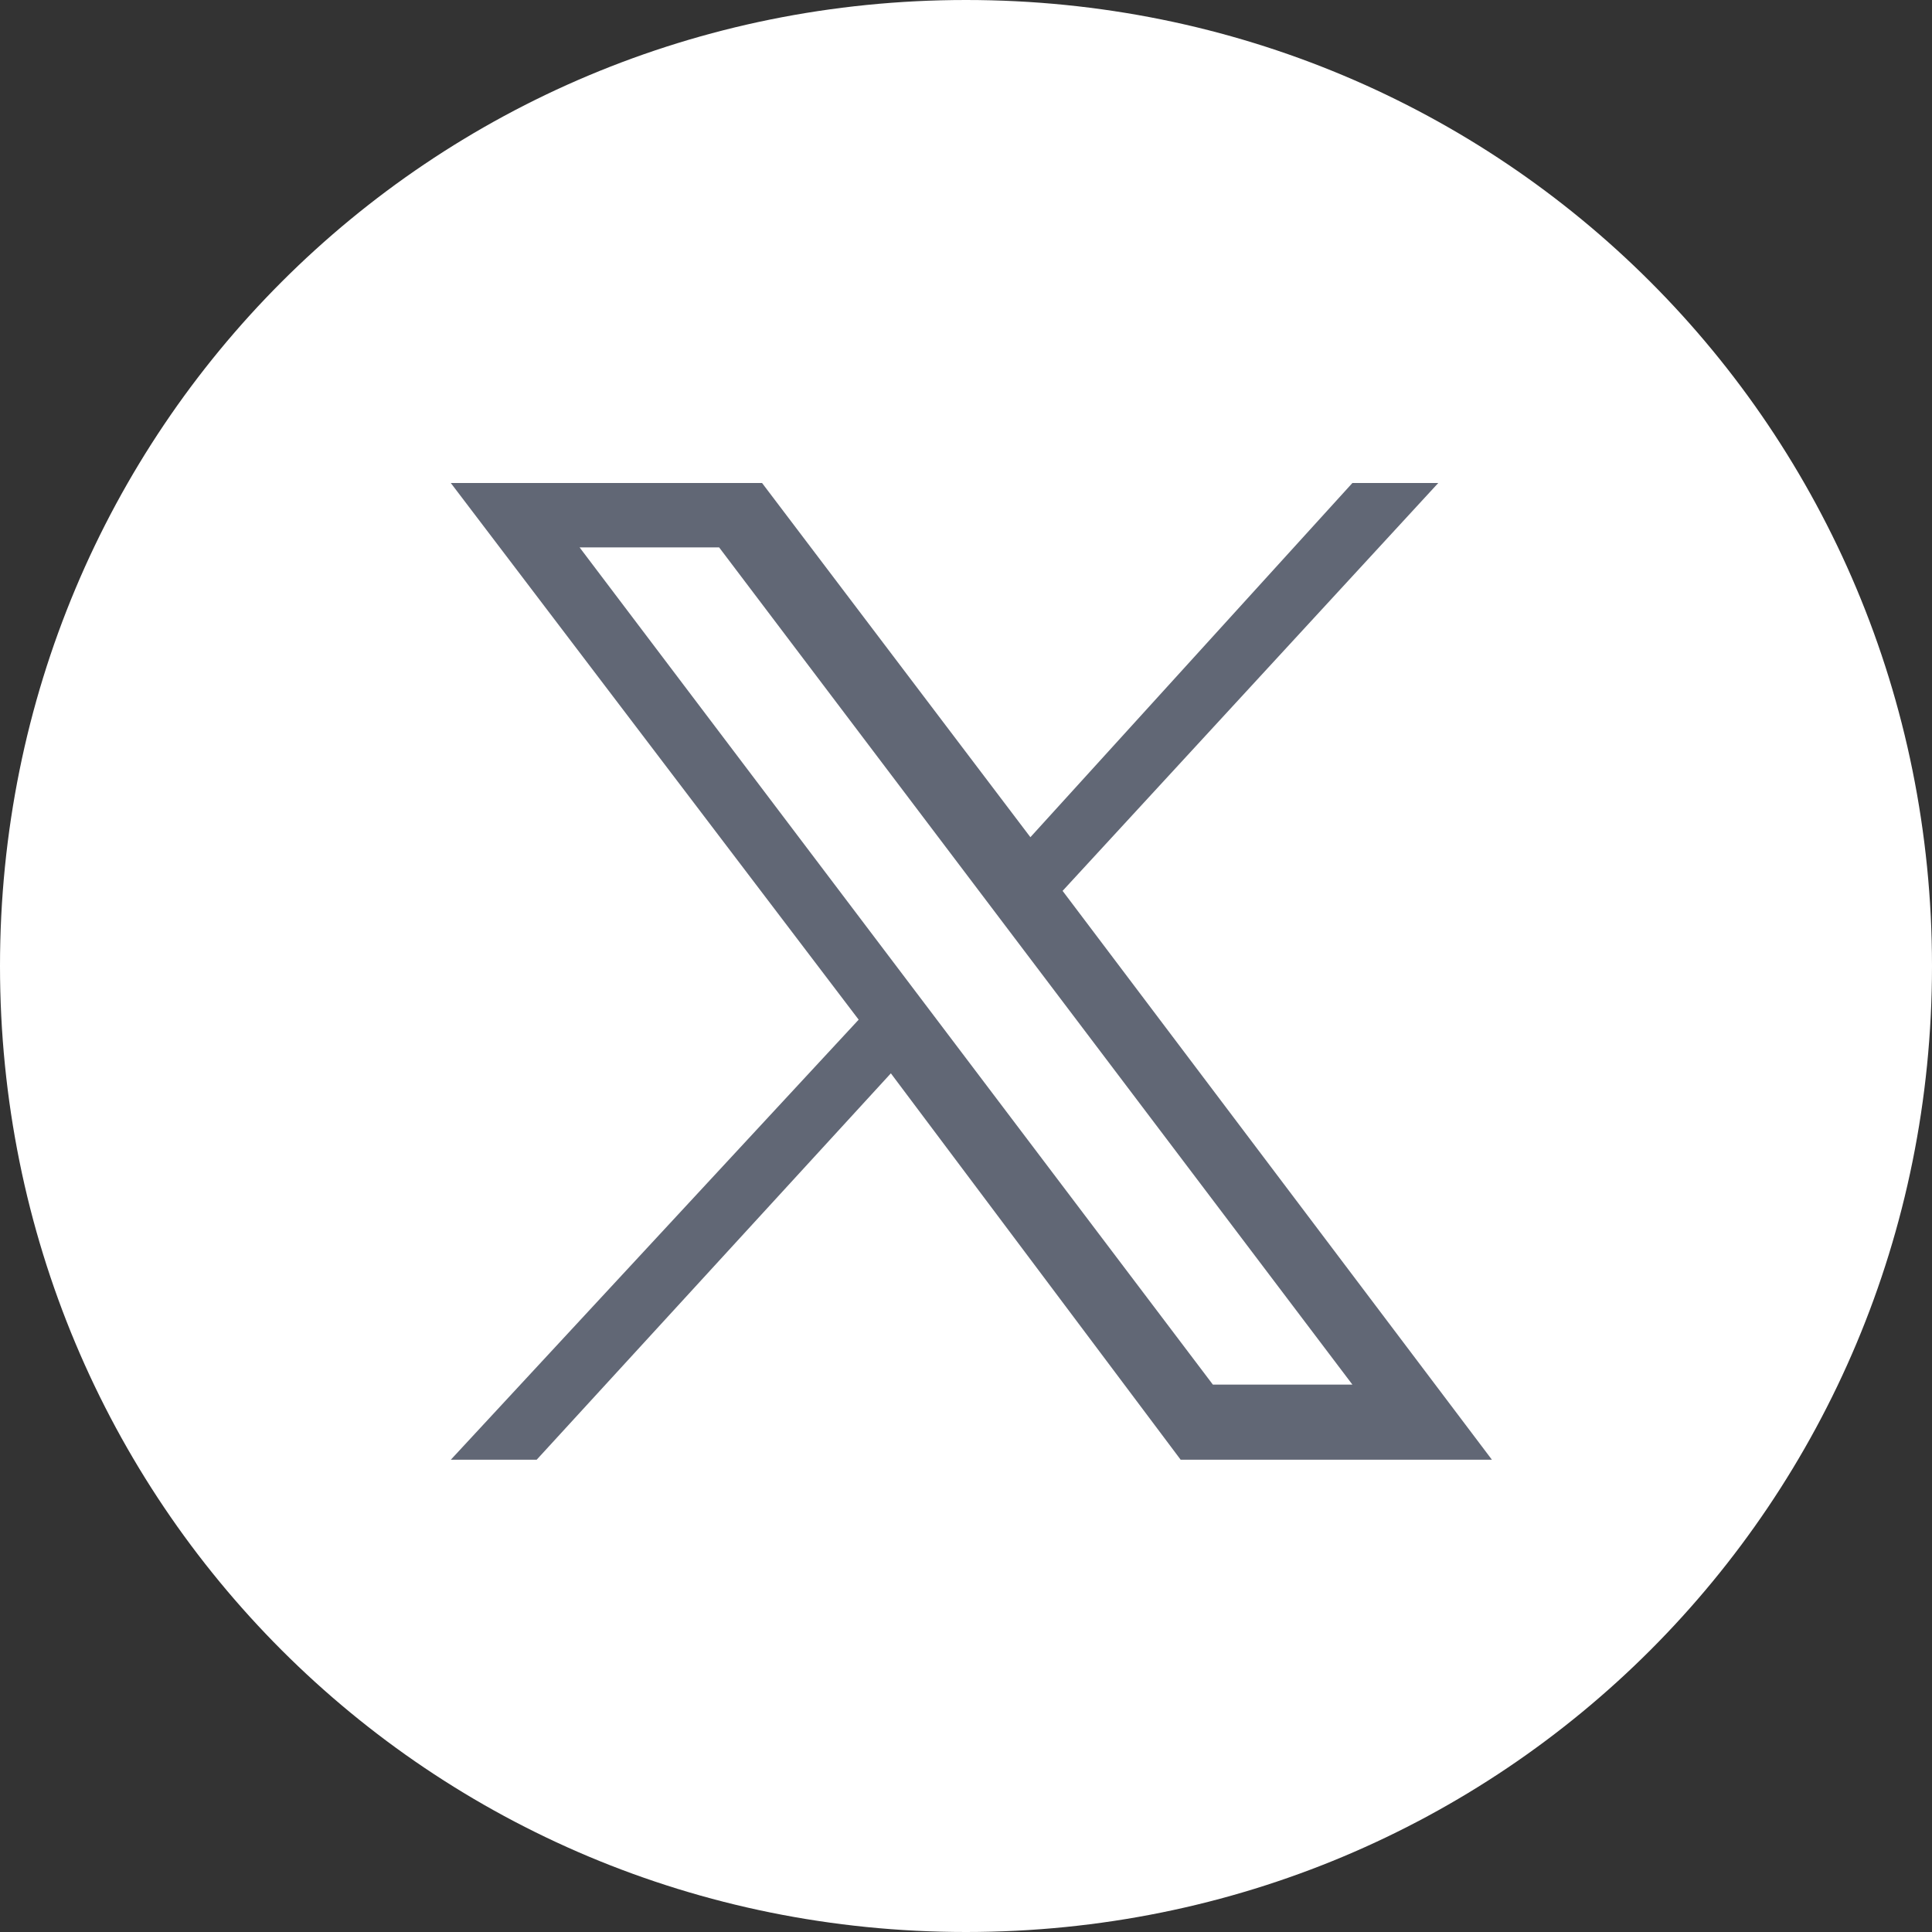
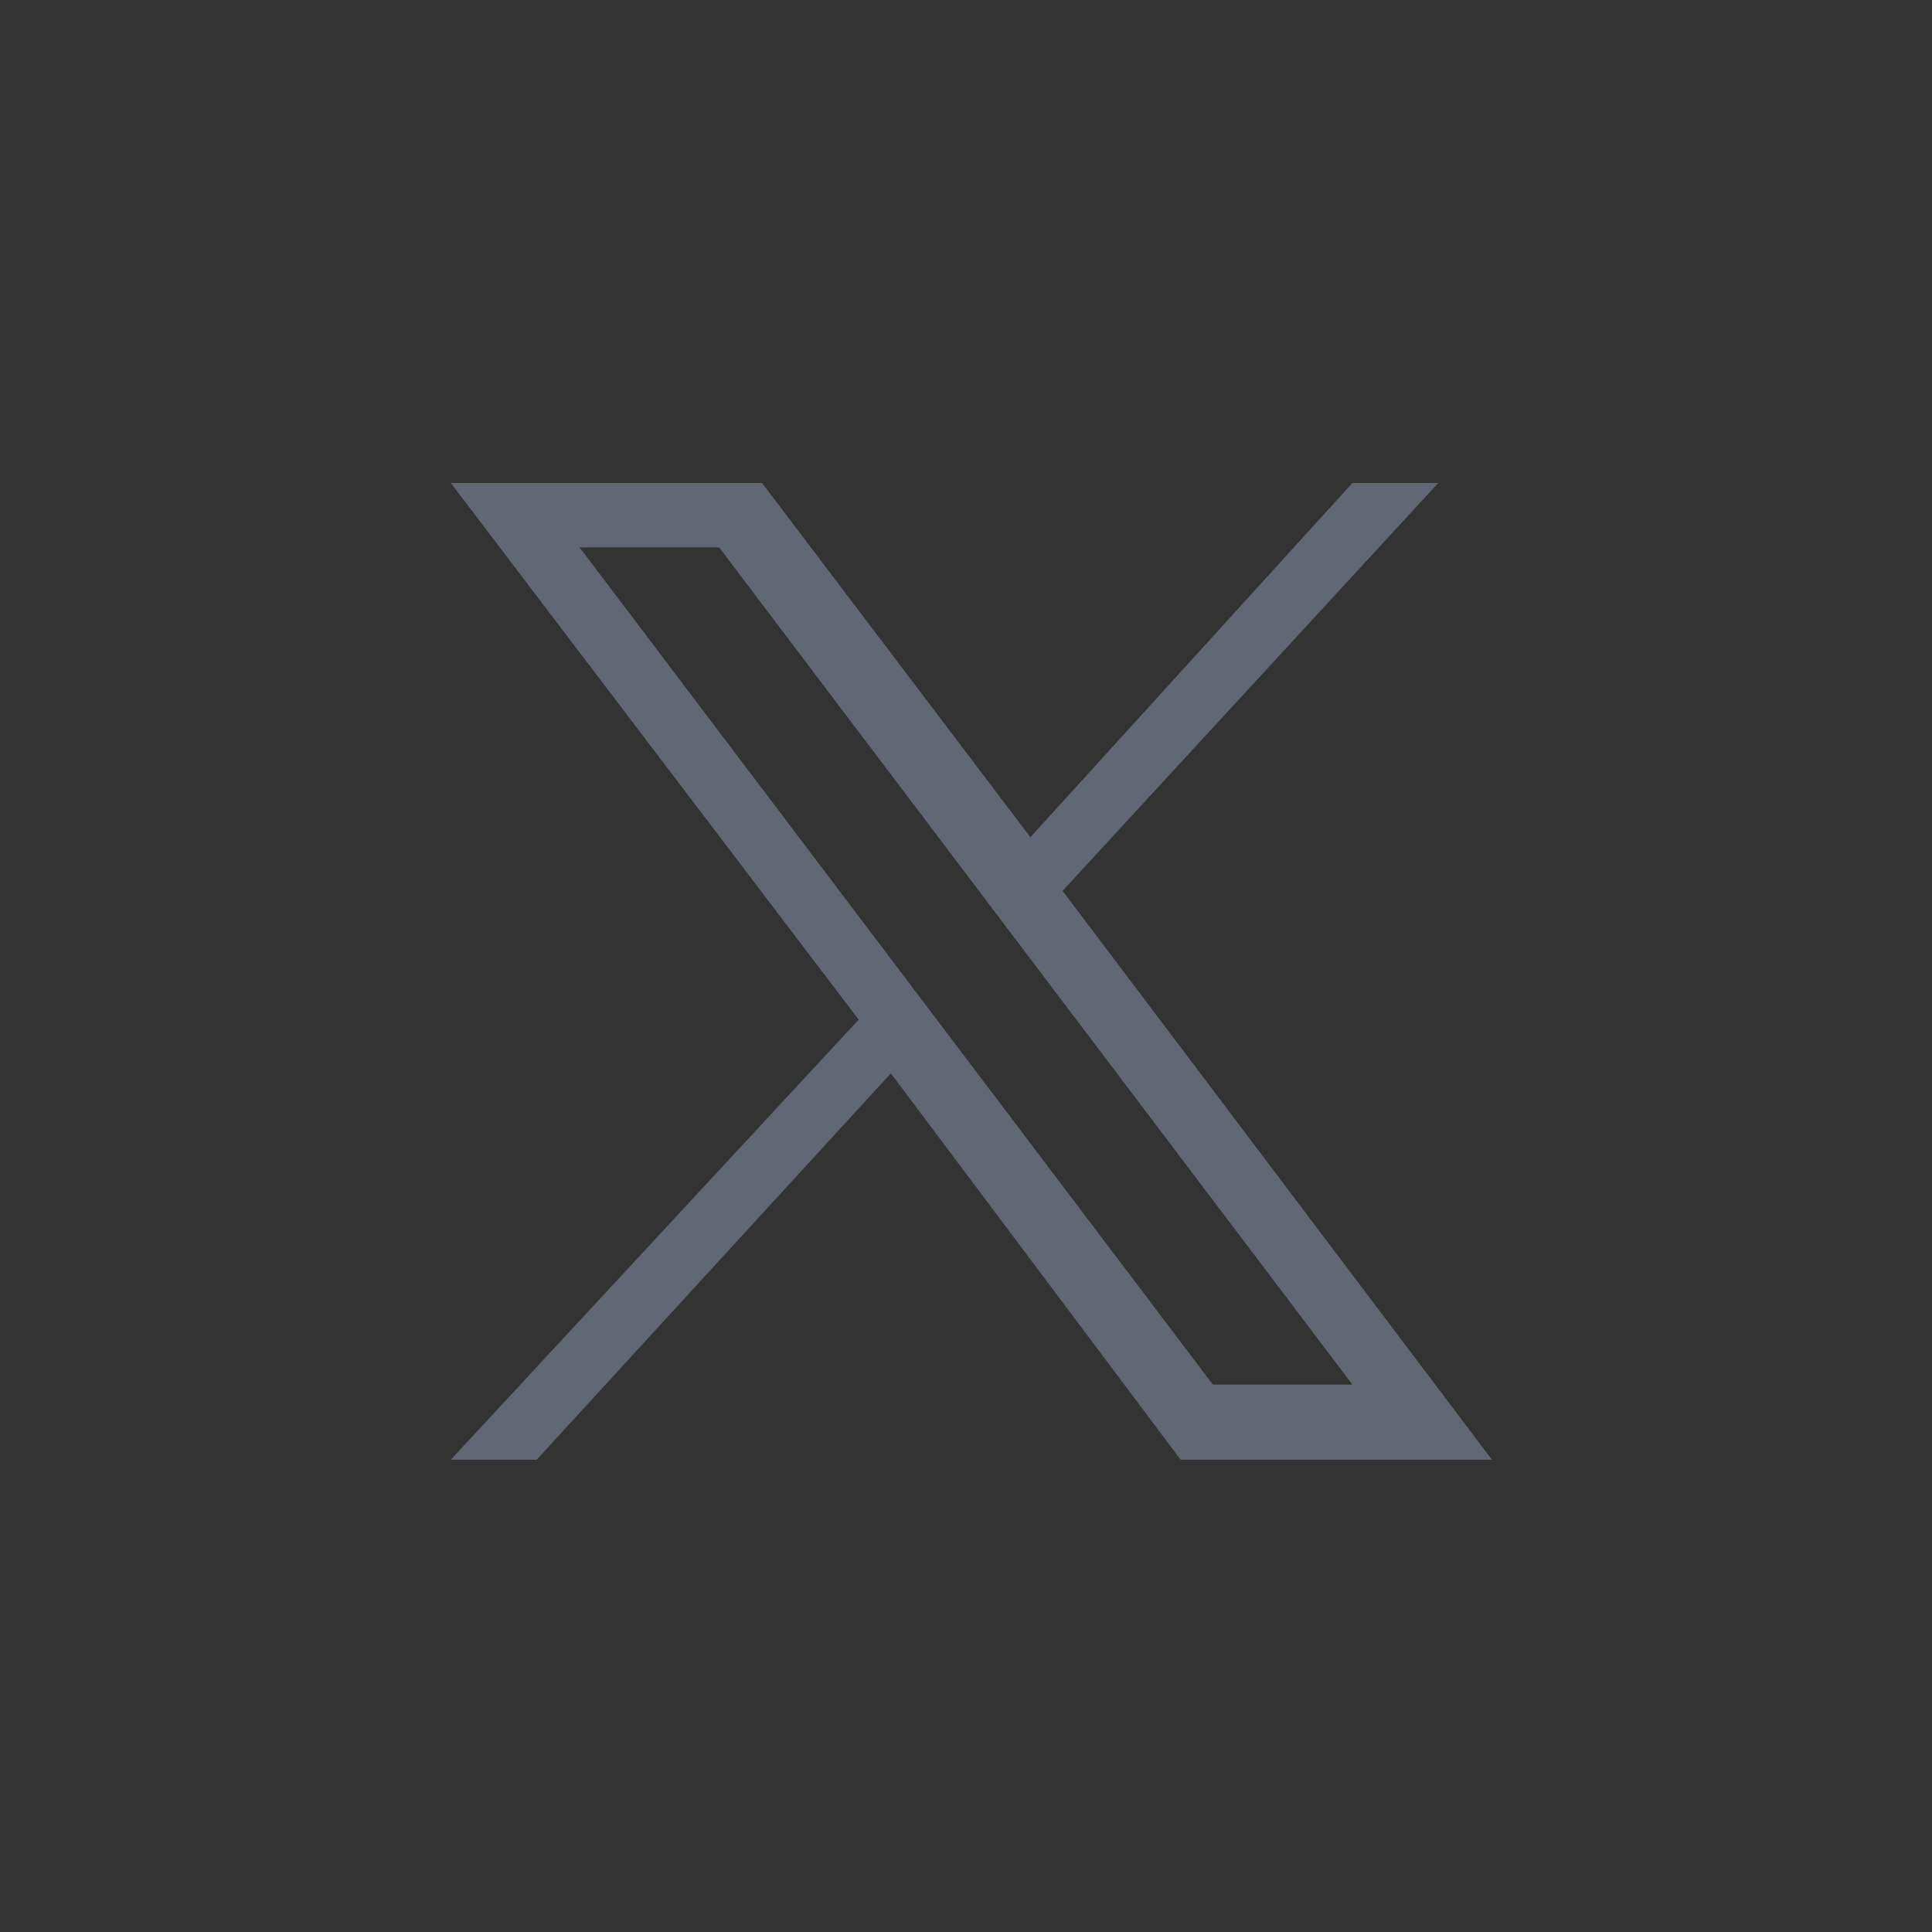
<svg xmlns="http://www.w3.org/2000/svg" id="Ebene_1" version="1.1" viewBox="0 0 18 18">
  <rect x="0" y="0" width="18" height="18" fill="#333333" stroke="none" />
  <defs>
    <style>
      .st0 {
        fill: #fff;
        fill-rule: evenodd;
      }

      .st1 {
        fill: #616775;
      }
    </style>
  </defs>
-   <path id="pinterest" class="st0" d="M9,0C4,0,0,4,0,9s4,9,9,9,9-4,9-9S14,0,9,0Z" />
  <path id="path1009" class="st1" d="M4.2,4.5l3.8,5-3.8,4.1h.8l3.3-3.6,2.7,3.6h2.9l-4-5.3,3.5-3.8h-.8l-3,3.3-2.5-3.3s-2.9,0-2.9,0ZM5.4,5.1h1.3l5.9,7.8h-1.3s-5.9-7.8-5.9-7.8Z" />
</svg>